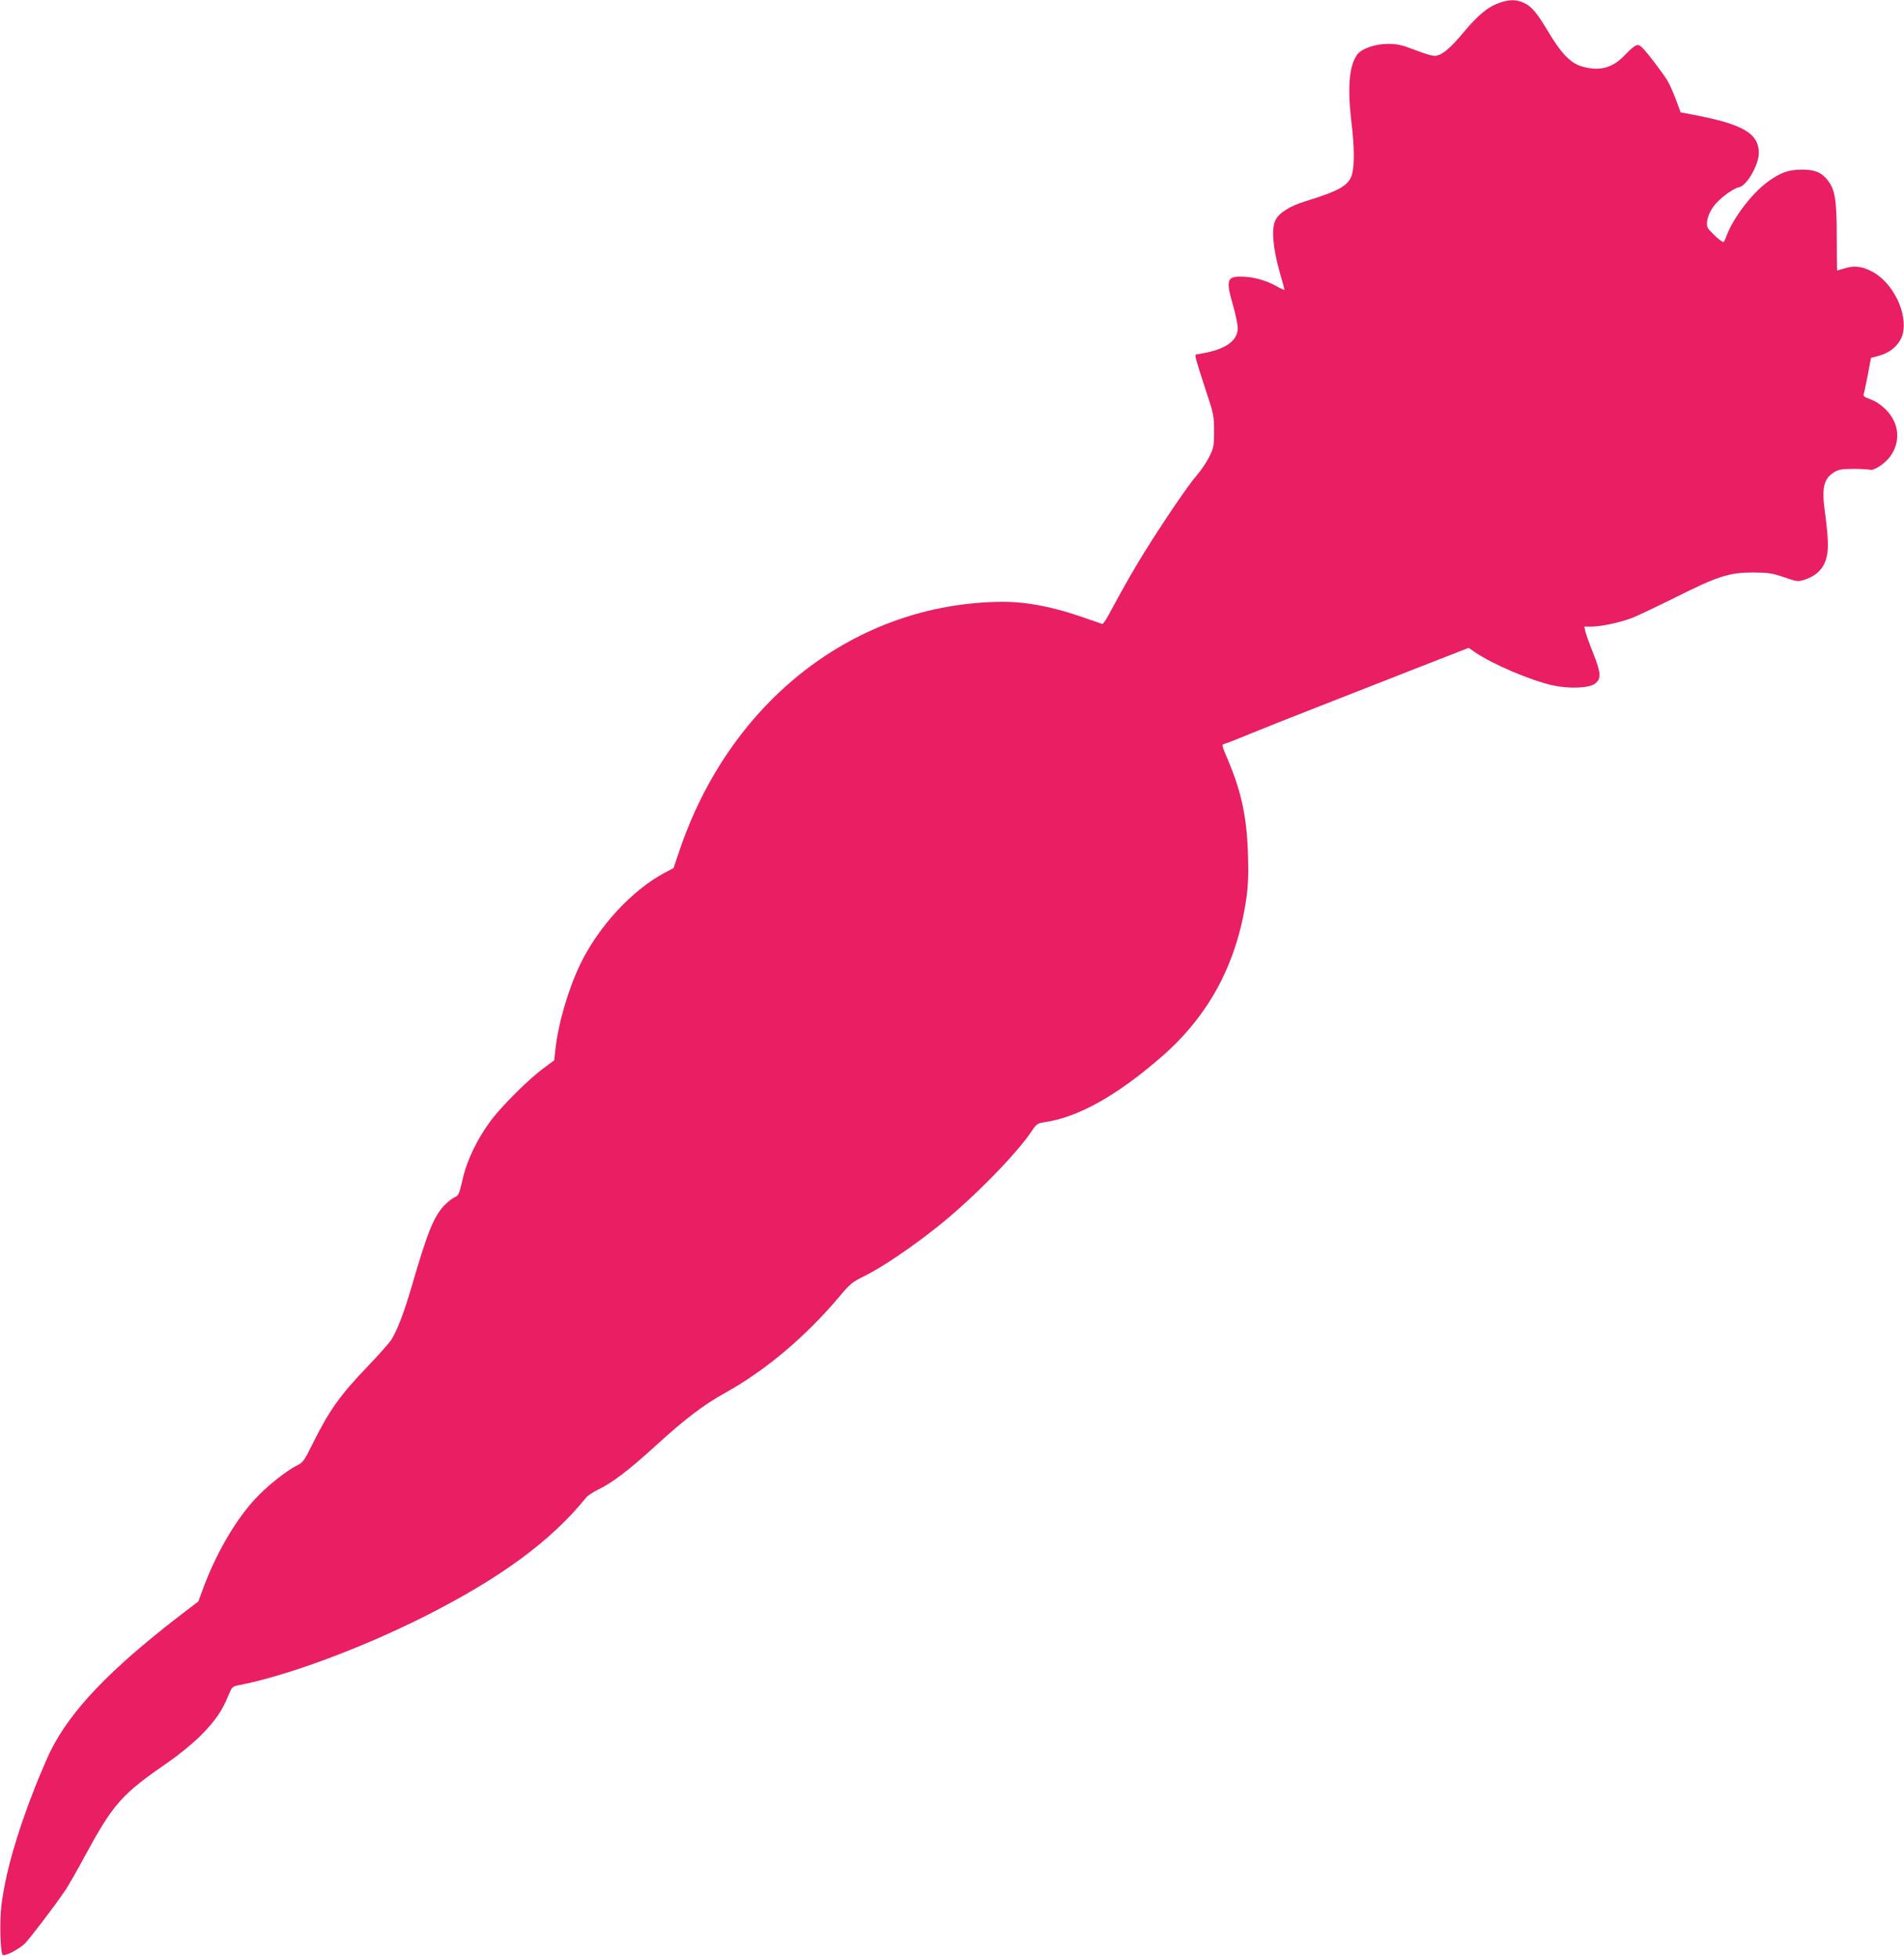
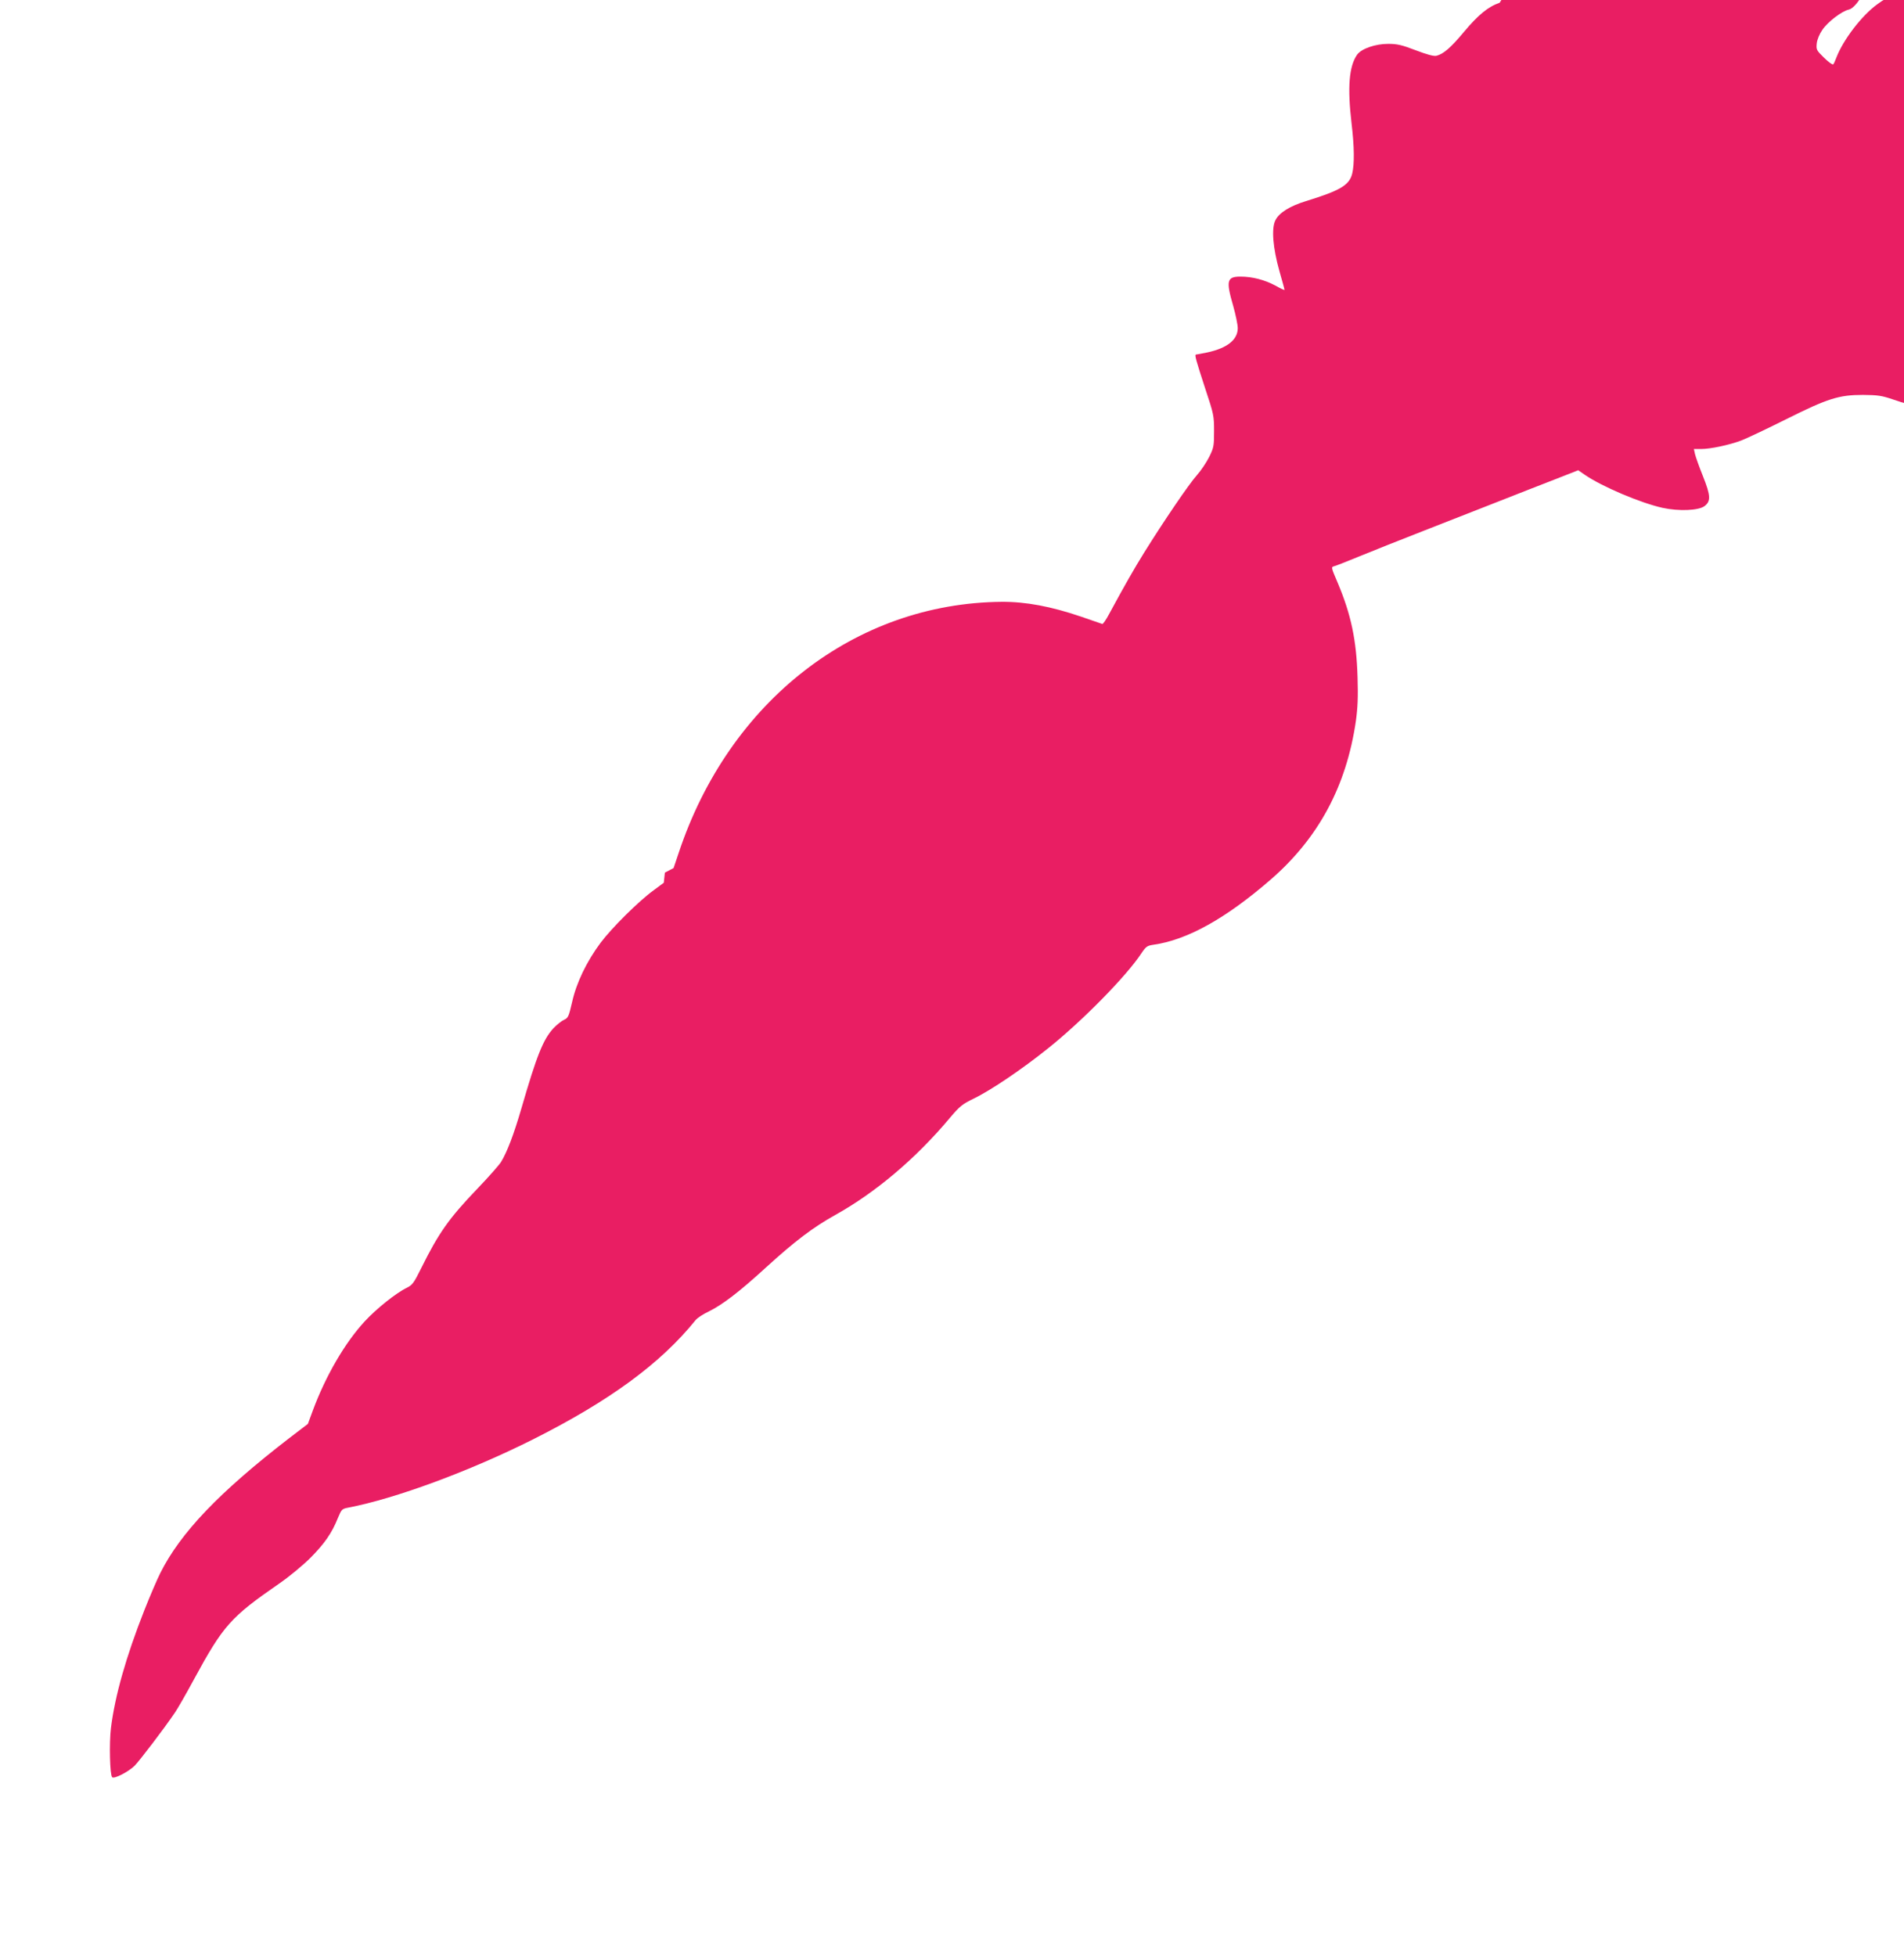
<svg xmlns="http://www.w3.org/2000/svg" version="1.0" width="1246pt" height="1280pt" viewBox="0 0 1246 1280" preserveAspectRatio="xMidYMid meet">
  <g transform="translate(0,1280) scale(0.1,-0.1)" fill="#e91e63" stroke="none">
-     <path d="M9814 12782 c-76 -26 -140 -79 -234 -191 -85 -102 -134 -145 -180 -156 -17 -4 -62 8 -135 36 -91 35 -122 42 -180 42 -85 0 -175 -31 -204 -71 -53 -76 -64 -213 -36 -452 18 -150 19 -265 4 -326 -19 -76 -79 -111 -303 -180 -104 -32 -174 -75 -199 -124 -28 -53 -17 -183 26 -335 19 -66 34 -121 33 -122 -2 -2 -29 11 -61 29 -70 37 -149 58 -227 58 -89 0 -96 -26 -48 -191 16 -57 30 -123 30 -146 0 -76 -69 -131 -199 -159 -36 -7 -69 -14 -74 -14 -11 0 -1 -35 61 -225 54 -163 57 -174 57 -275 0 -98 -2 -110 -32 -170 -18 -36 -54 -90 -81 -120 -51 -57 -215 -298 -344 -505 -67 -108 -126 -211 -231 -405 -19 -36 -39 -64 -43 -63 -5 2 -67 23 -139 48 -197 67 -361 98 -520 97 -958 -8 -1784 -650 -2114 -1644 l-33 -98 -57 -30 c-216 -115 -437 -355 -556 -604 -79 -167 -144 -391 -161 -558 l-7 -66 -66 -49 c-98 -71 -274 -246 -347 -343 -91 -122 -159 -262 -187 -389 -22 -95 -26 -104 -53 -116 -16 -7 -47 -32 -70 -56 -67 -74 -108 -176 -209 -524 -50 -172 -94 -286 -133 -350 -14 -22 -83 -100 -154 -174 -187 -195 -254 -290 -369 -522 -47 -95 -57 -109 -93 -127 -69 -33 -201 -138 -276 -220 -129 -139 -256 -357 -340 -584 l-32 -87 -127 -97 c-453 -350 -706 -614 -839 -879 -22 -44 -69 -154 -105 -245 -119 -302 -192 -559 -218 -770 -12 -98 -7 -306 8 -321 13 -13 106 35 147 75 33 34 190 239 264 348 17 25 73 122 123 215 194 357 241 409 559 629 64 44 155 119 205 169 92 93 139 160 180 262 23 55 26 58 67 66 308 59 791 237 1208 446 501 252 835 496 1065 781 11 14 49 39 85 56 90 44 199 127 375 288 190 173 307 262 454 344 264 147 527 369 749 634 66 78 82 91 158 128 112 54 317 193 484 327 228 182 516 476 613 624 29 43 37 49 77 55 222 31 475 172 769 427 313 272 495 611 557 1037 12 87 15 156 11 285 -7 245 -42 411 -131 622 -42 98 -43 101 -22 106 12 3 86 32 166 65 80 33 269 108 420 167 151 59 372 146 490 192 118 47 284 111 368 144 l153 60 42 -29 c113 -78 366 -185 510 -217 106 -23 235 -18 274 11 43 32 41 69 -10 197 -25 62 -48 127 -52 145 l-7 32 47 0 c62 0 184 26 264 56 36 14 167 76 291 138 274 137 347 160 505 160 96 -1 121 -4 200 -31 87 -30 92 -30 135 -16 106 36 153 106 152 232 0 42 -8 129 -17 192 -26 178 -13 238 64 283 25 14 52 18 121 18 49 0 98 -3 108 -6 25 -8 103 44 135 92 67 97 55 215 -32 302 -31 31 -67 55 -100 67 -38 13 -50 22 -45 33 3 8 15 65 27 126 l21 112 58 16 c72 20 132 75 149 138 36 134 -61 337 -198 410 -66 35 -117 42 -178 23 -27 -8 -51 -15 -52 -15 -2 0 -3 98 -3 218 0 243 -11 312 -59 372 -41 52 -84 70 -167 70 -90 0 -143 -19 -226 -80 -103 -75 -224 -234 -268 -350 -7 -19 -16 -39 -20 -43 -4 -5 -31 15 -60 43 -50 49 -52 53 -48 94 3 26 18 62 37 89 35 52 127 122 172 132 51 11 128 145 129 223 0 131 -106 191 -444 254 l-68 13 -29 79 c-16 43 -40 99 -55 125 -31 52 -141 197 -172 224 -26 24 -41 16 -113 -58 -80 -82 -164 -103 -280 -69 -70 21 -133 85 -213 220 -78 130 -111 170 -161 194 -50 24 -94 25 -161 2z" />
+     <path d="M9814 12782 c-76 -26 -140 -79 -234 -191 -85 -102 -134 -145 -180 -156 -17 -4 -62 8 -135 36 -91 35 -122 42 -180 42 -85 0 -175 -31 -204 -71 -53 -76 -64 -213 -36 -452 18 -150 19 -265 4 -326 -19 -76 -79 -111 -303 -180 -104 -32 -174 -75 -199 -124 -28 -53 -17 -183 26 -335 19 -66 34 -121 33 -122 -2 -2 -29 11 -61 29 -70 37 -149 58 -227 58 -89 0 -96 -26 -48 -191 16 -57 30 -123 30 -146 0 -76 -69 -131 -199 -159 -36 -7 -69 -14 -74 -14 -11 0 -1 -35 61 -225 54 -163 57 -174 57 -275 0 -98 -2 -110 -32 -170 -18 -36 -54 -90 -81 -120 -51 -57 -215 -298 -344 -505 -67 -108 -126 -211 -231 -405 -19 -36 -39 -64 -43 -63 -5 2 -67 23 -139 48 -197 67 -361 98 -520 97 -958 -8 -1784 -650 -2114 -1644 l-33 -98 -57 -30 l-7 -66 -66 -49 c-98 -71 -274 -246 -347 -343 -91 -122 -159 -262 -187 -389 -22 -95 -26 -104 -53 -116 -16 -7 -47 -32 -70 -56 -67 -74 -108 -176 -209 -524 -50 -172 -94 -286 -133 -350 -14 -22 -83 -100 -154 -174 -187 -195 -254 -290 -369 -522 -47 -95 -57 -109 -93 -127 -69 -33 -201 -138 -276 -220 -129 -139 -256 -357 -340 -584 l-32 -87 -127 -97 c-453 -350 -706 -614 -839 -879 -22 -44 -69 -154 -105 -245 -119 -302 -192 -559 -218 -770 -12 -98 -7 -306 8 -321 13 -13 106 35 147 75 33 34 190 239 264 348 17 25 73 122 123 215 194 357 241 409 559 629 64 44 155 119 205 169 92 93 139 160 180 262 23 55 26 58 67 66 308 59 791 237 1208 446 501 252 835 496 1065 781 11 14 49 39 85 56 90 44 199 127 375 288 190 173 307 262 454 344 264 147 527 369 749 634 66 78 82 91 158 128 112 54 317 193 484 327 228 182 516 476 613 624 29 43 37 49 77 55 222 31 475 172 769 427 313 272 495 611 557 1037 12 87 15 156 11 285 -7 245 -42 411 -131 622 -42 98 -43 101 -22 106 12 3 86 32 166 65 80 33 269 108 420 167 151 59 372 146 490 192 118 47 284 111 368 144 l153 60 42 -29 c113 -78 366 -185 510 -217 106 -23 235 -18 274 11 43 32 41 69 -10 197 -25 62 -48 127 -52 145 l-7 32 47 0 c62 0 184 26 264 56 36 14 167 76 291 138 274 137 347 160 505 160 96 -1 121 -4 200 -31 87 -30 92 -30 135 -16 106 36 153 106 152 232 0 42 -8 129 -17 192 -26 178 -13 238 64 283 25 14 52 18 121 18 49 0 98 -3 108 -6 25 -8 103 44 135 92 67 97 55 215 -32 302 -31 31 -67 55 -100 67 -38 13 -50 22 -45 33 3 8 15 65 27 126 l21 112 58 16 c72 20 132 75 149 138 36 134 -61 337 -198 410 -66 35 -117 42 -178 23 -27 -8 -51 -15 -52 -15 -2 0 -3 98 -3 218 0 243 -11 312 -59 372 -41 52 -84 70 -167 70 -90 0 -143 -19 -226 -80 -103 -75 -224 -234 -268 -350 -7 -19 -16 -39 -20 -43 -4 -5 -31 15 -60 43 -50 49 -52 53 -48 94 3 26 18 62 37 89 35 52 127 122 172 132 51 11 128 145 129 223 0 131 -106 191 -444 254 l-68 13 -29 79 c-16 43 -40 99 -55 125 -31 52 -141 197 -172 224 -26 24 -41 16 -113 -58 -80 -82 -164 -103 -280 -69 -70 21 -133 85 -213 220 -78 130 -111 170 -161 194 -50 24 -94 25 -161 2z" />
  </g>
</svg>